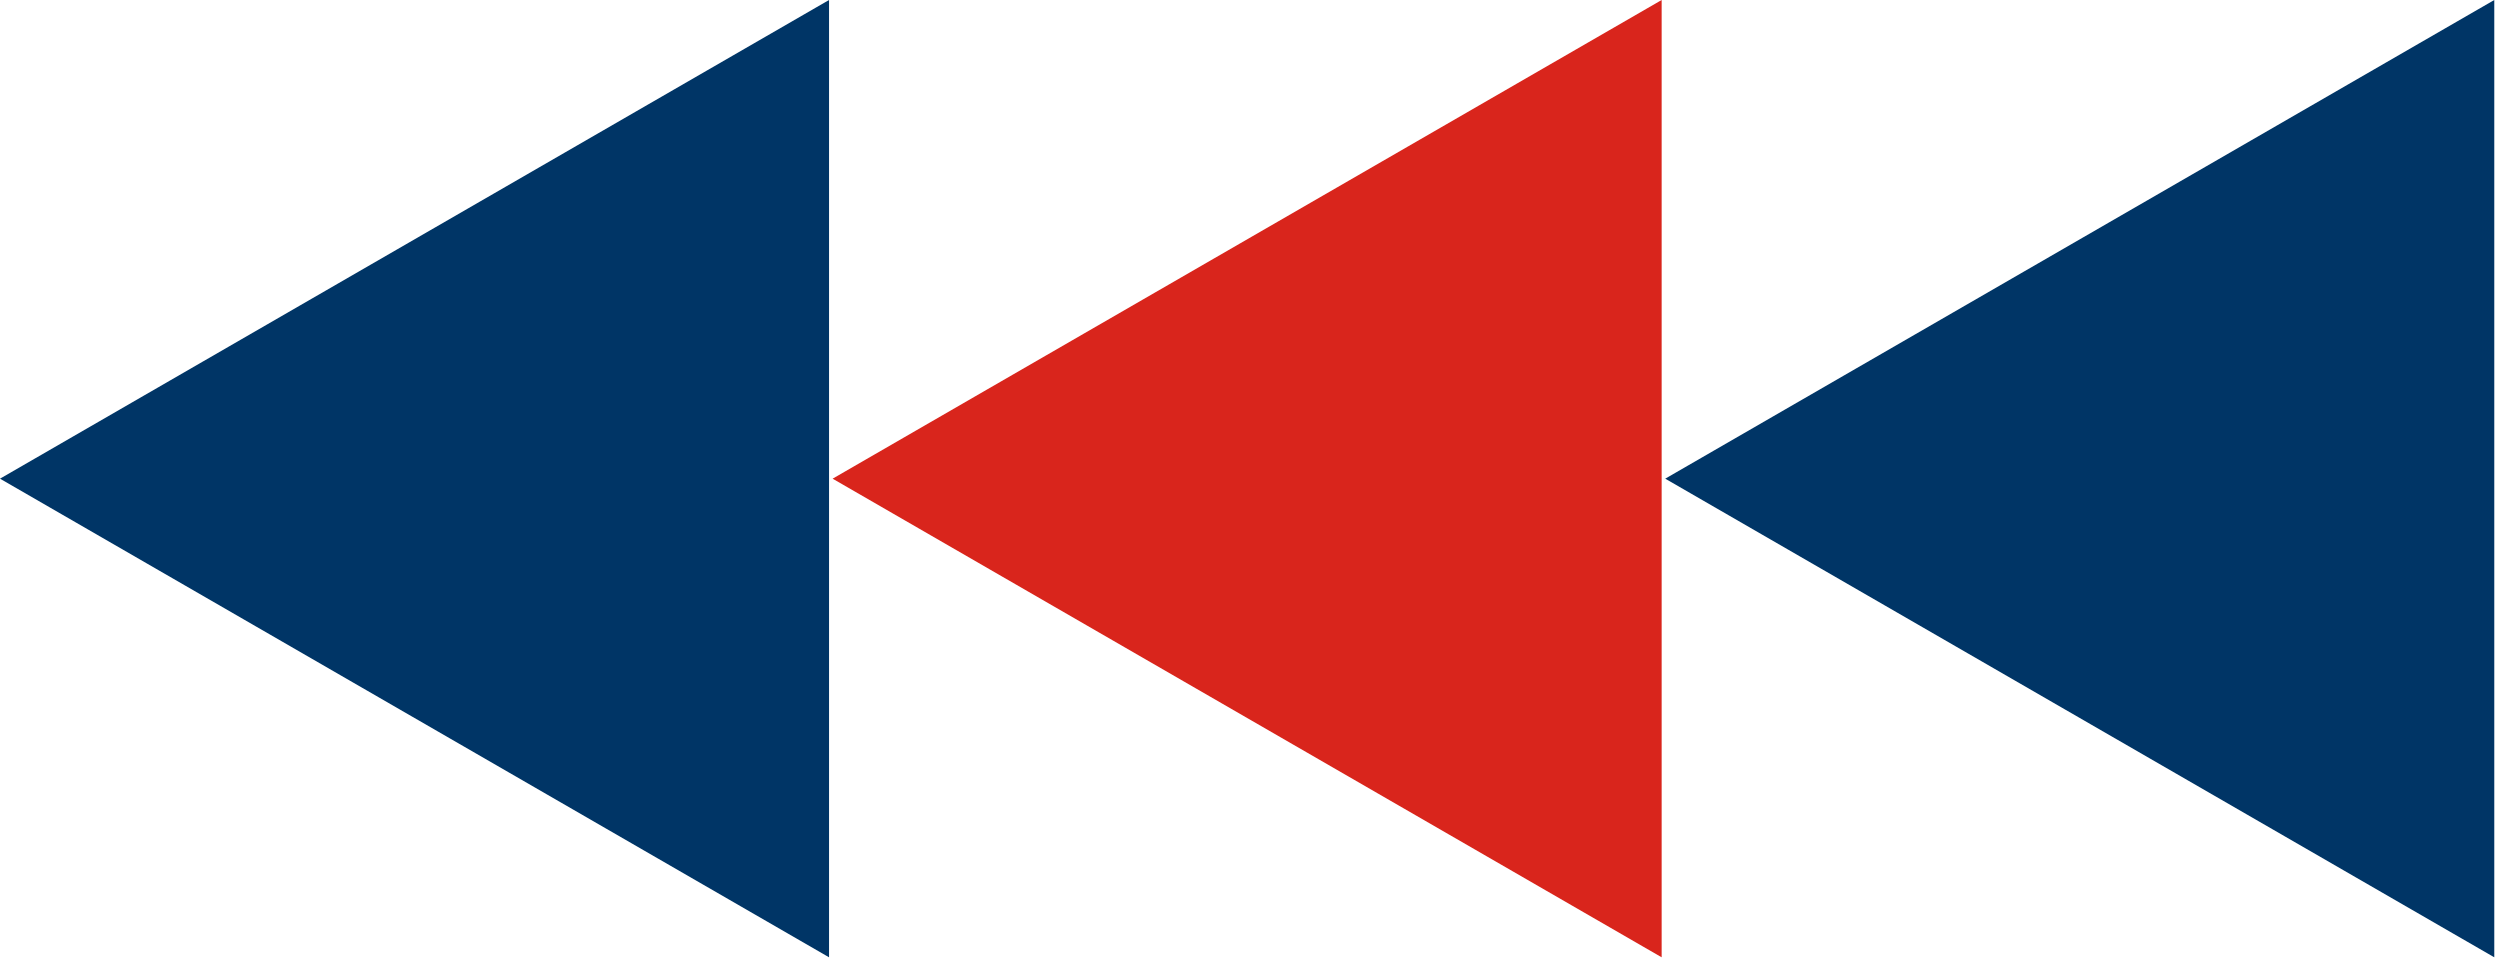
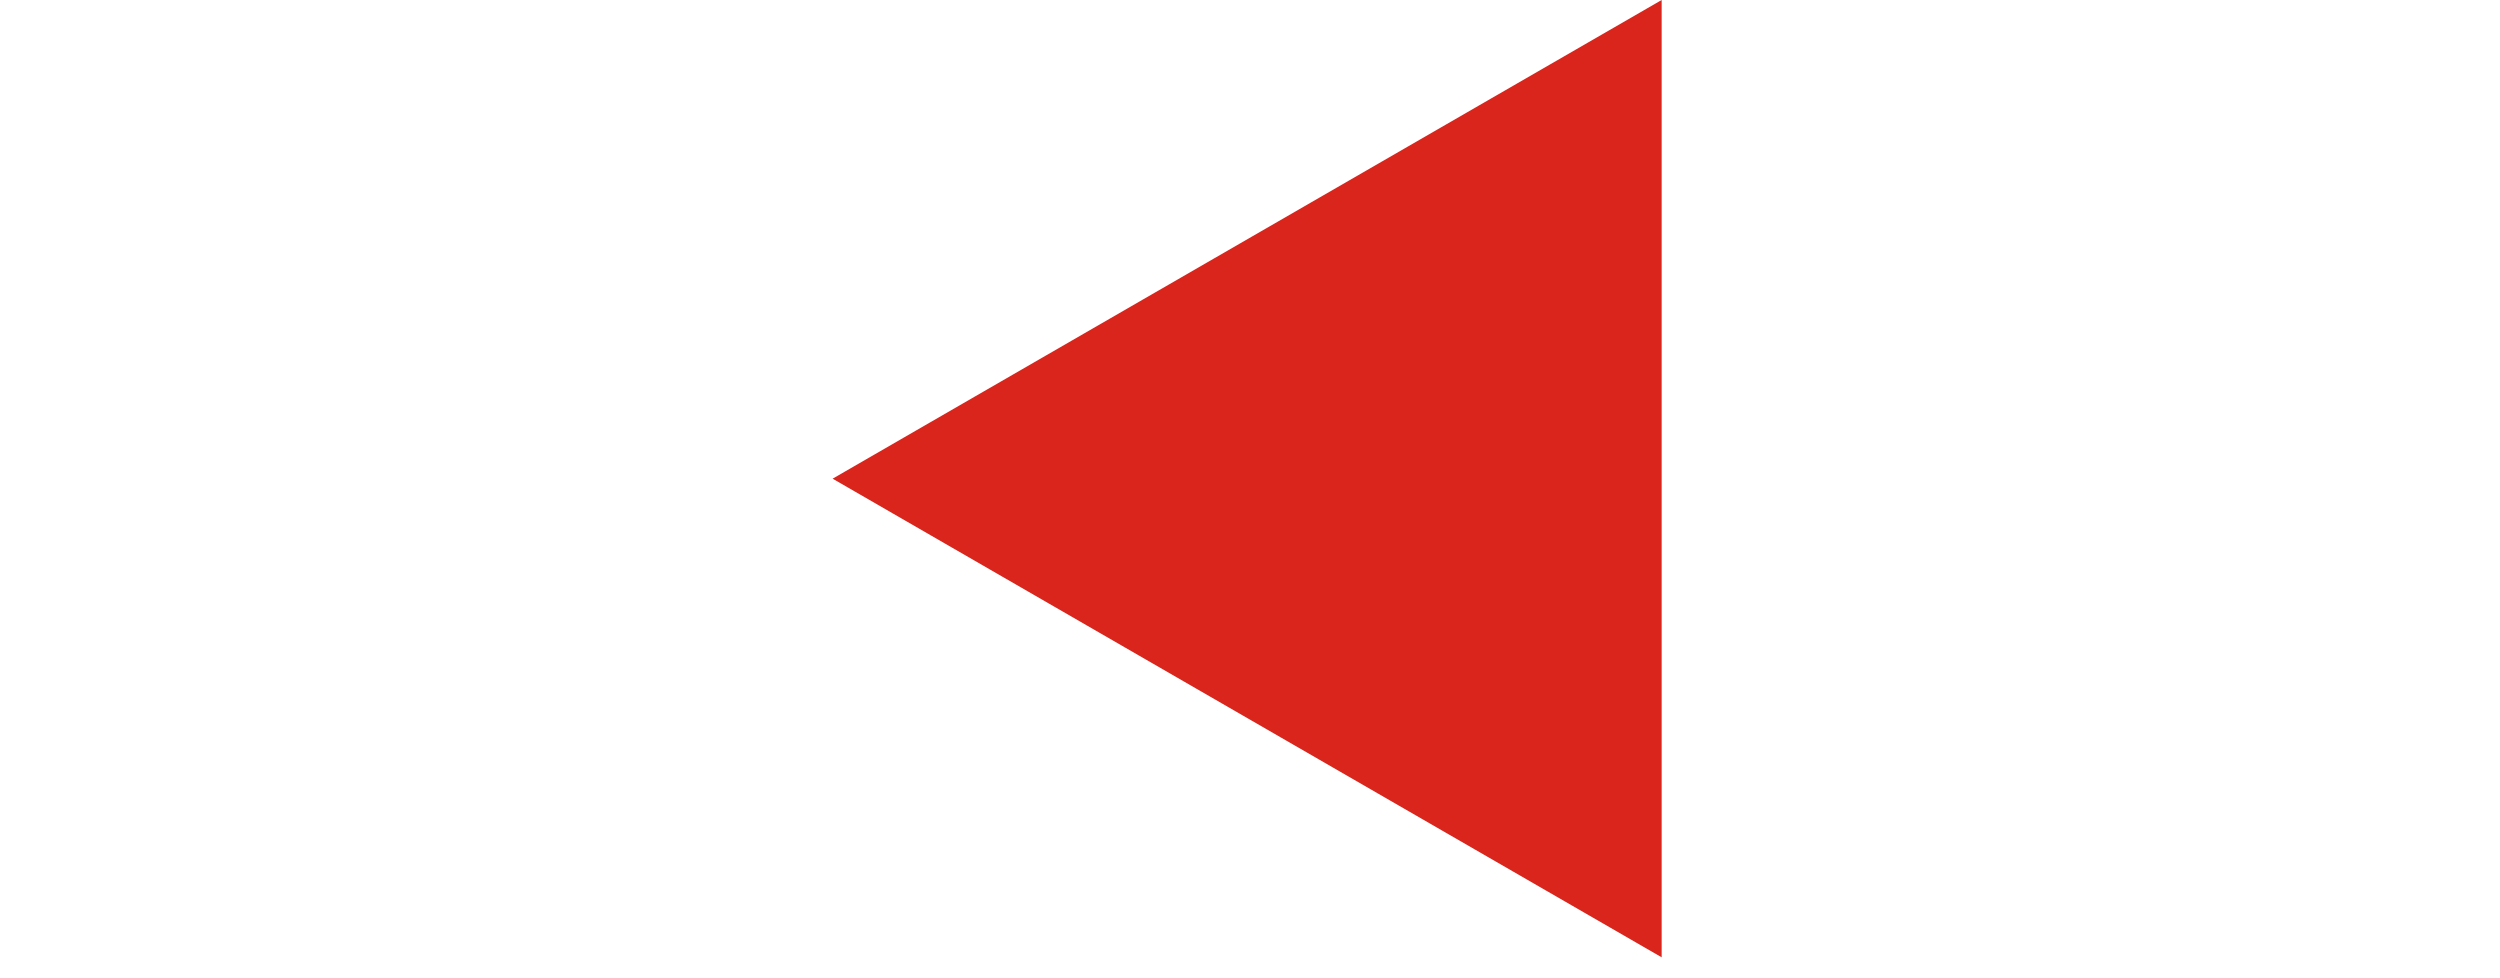
<svg xmlns="http://www.w3.org/2000/svg" width="115" height="45" viewBox="0 0 115 45" fill="none">
-   <path d="M76.601 22.019L114.737 44.036V0L76.601 22.019Z" fill="#003566" />
  <path d="M38.3 22.019L76.436 44.036V0L38.3 22.019Z" fill="#D9251C" />
-   <path d="M0 22.019L38.136 44.036V0L0 22.019Z" fill="#003566" />
</svg>